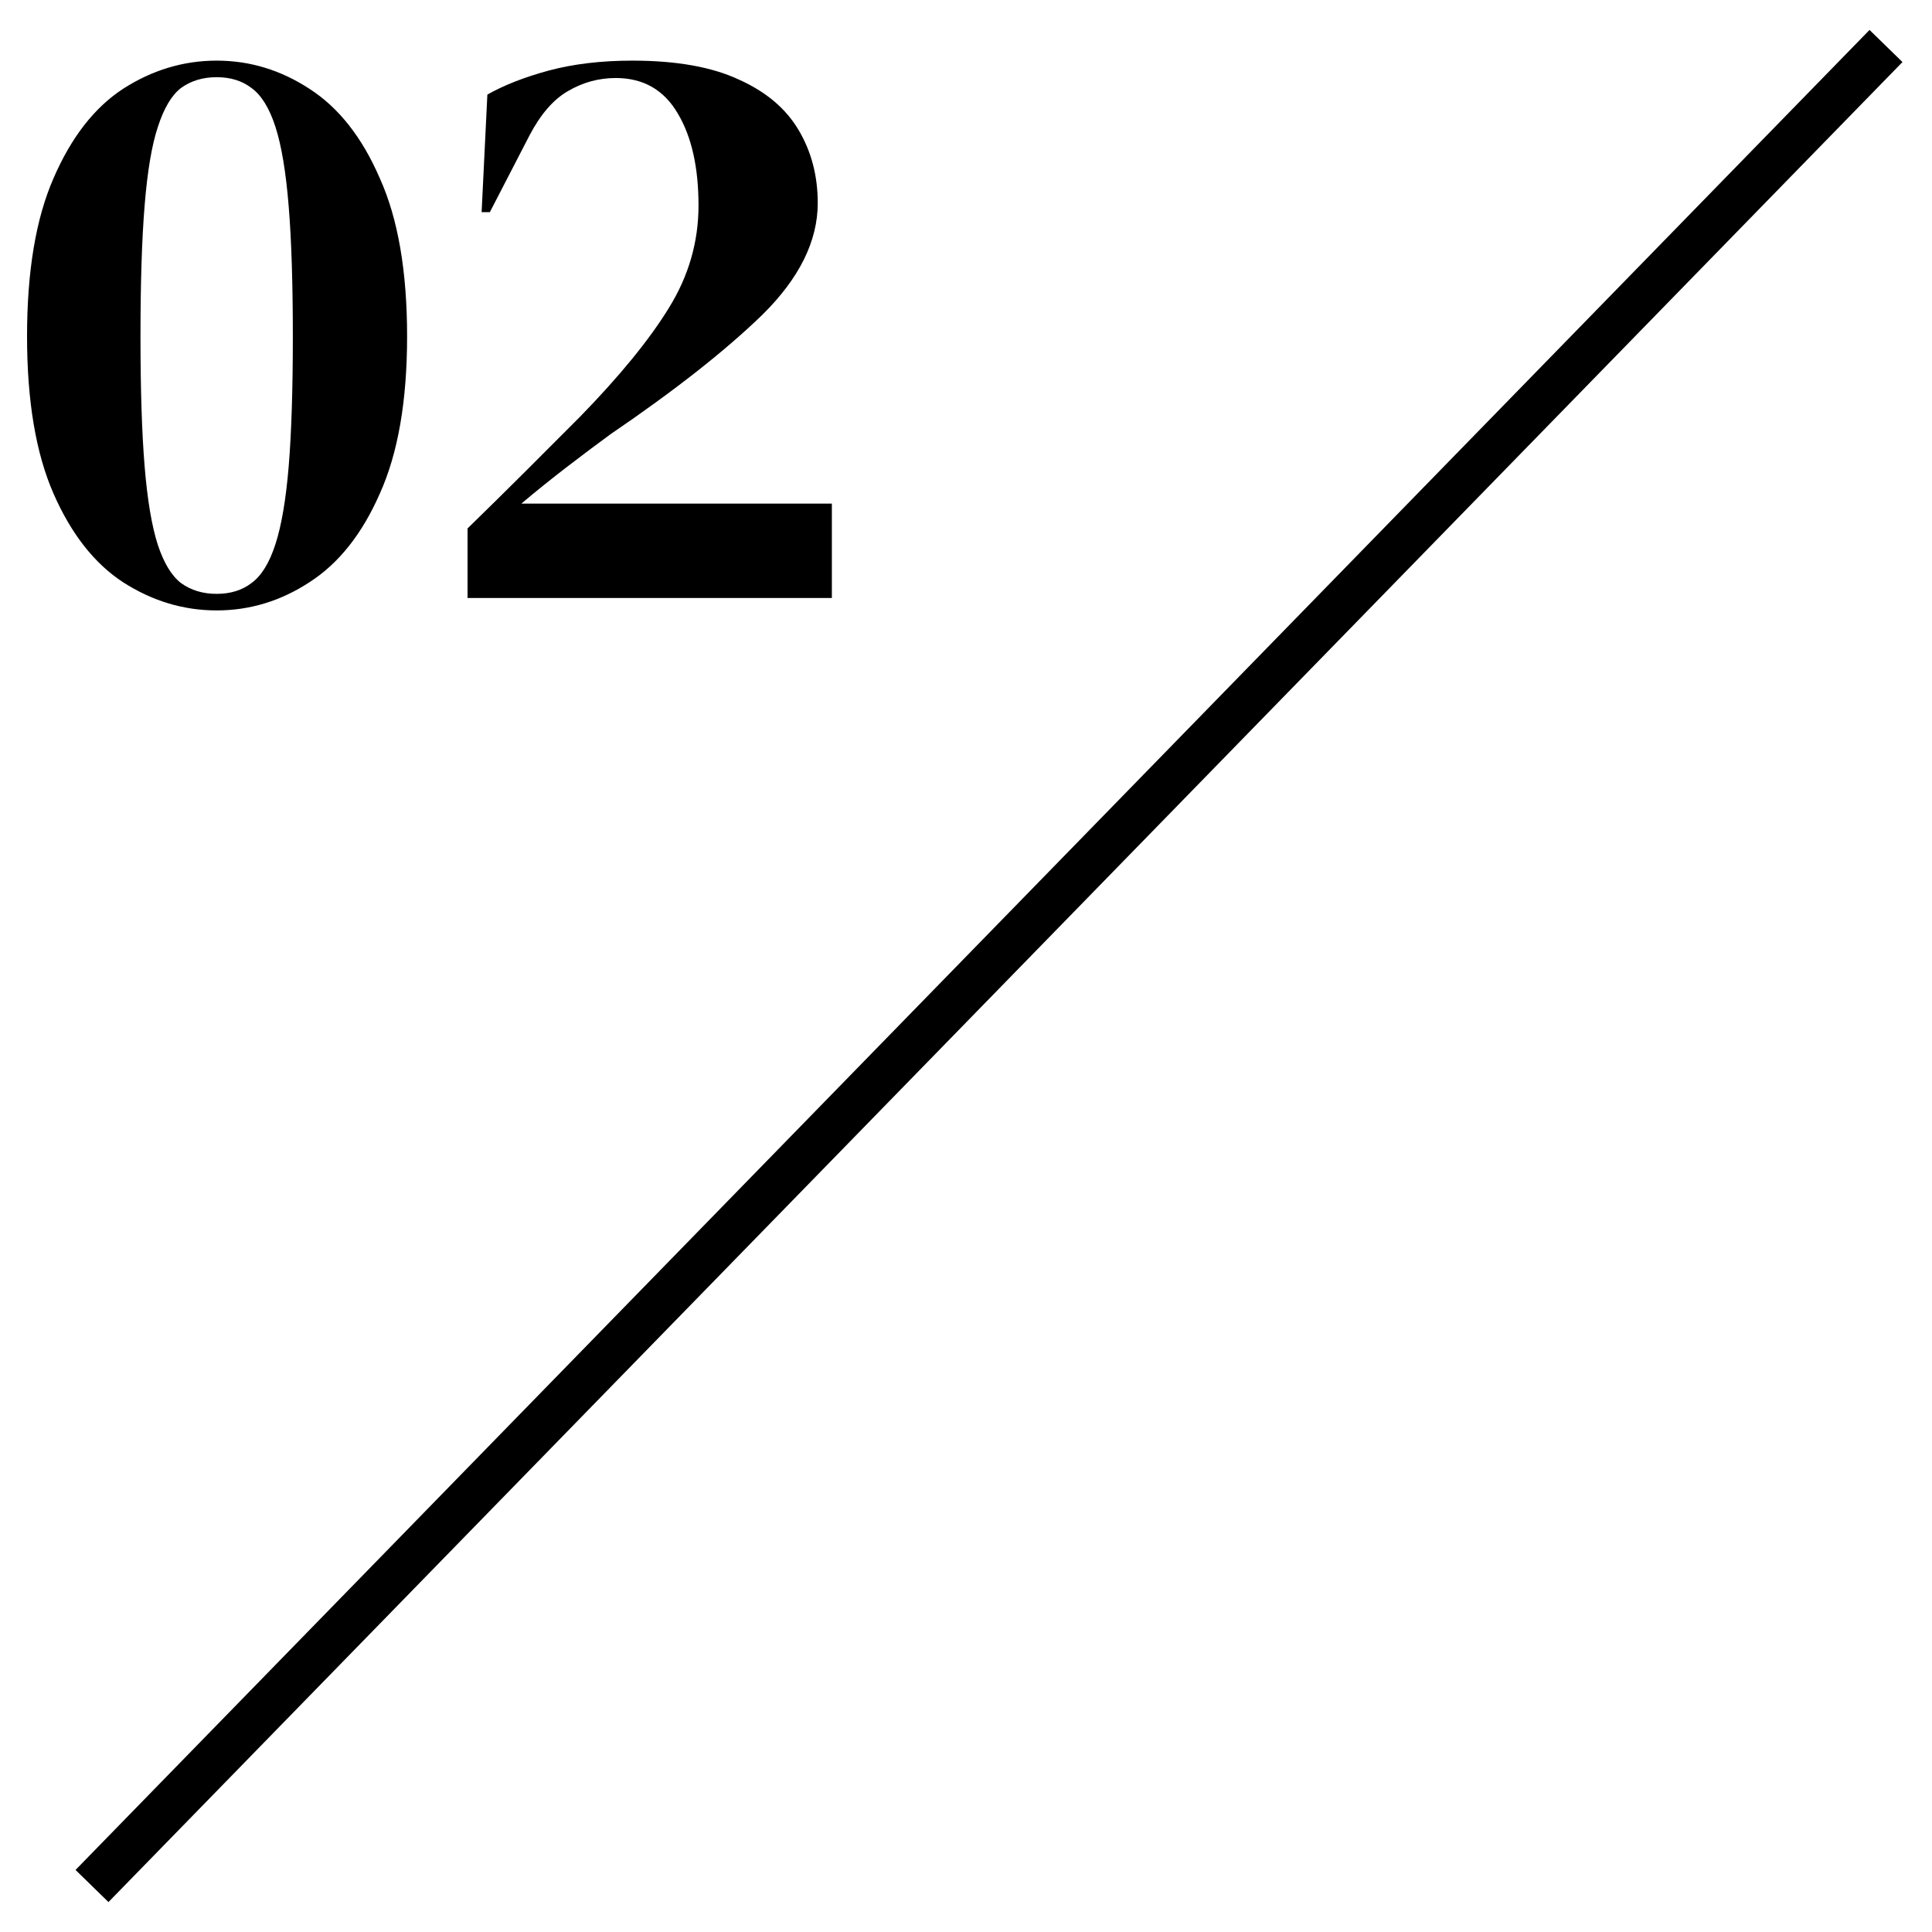
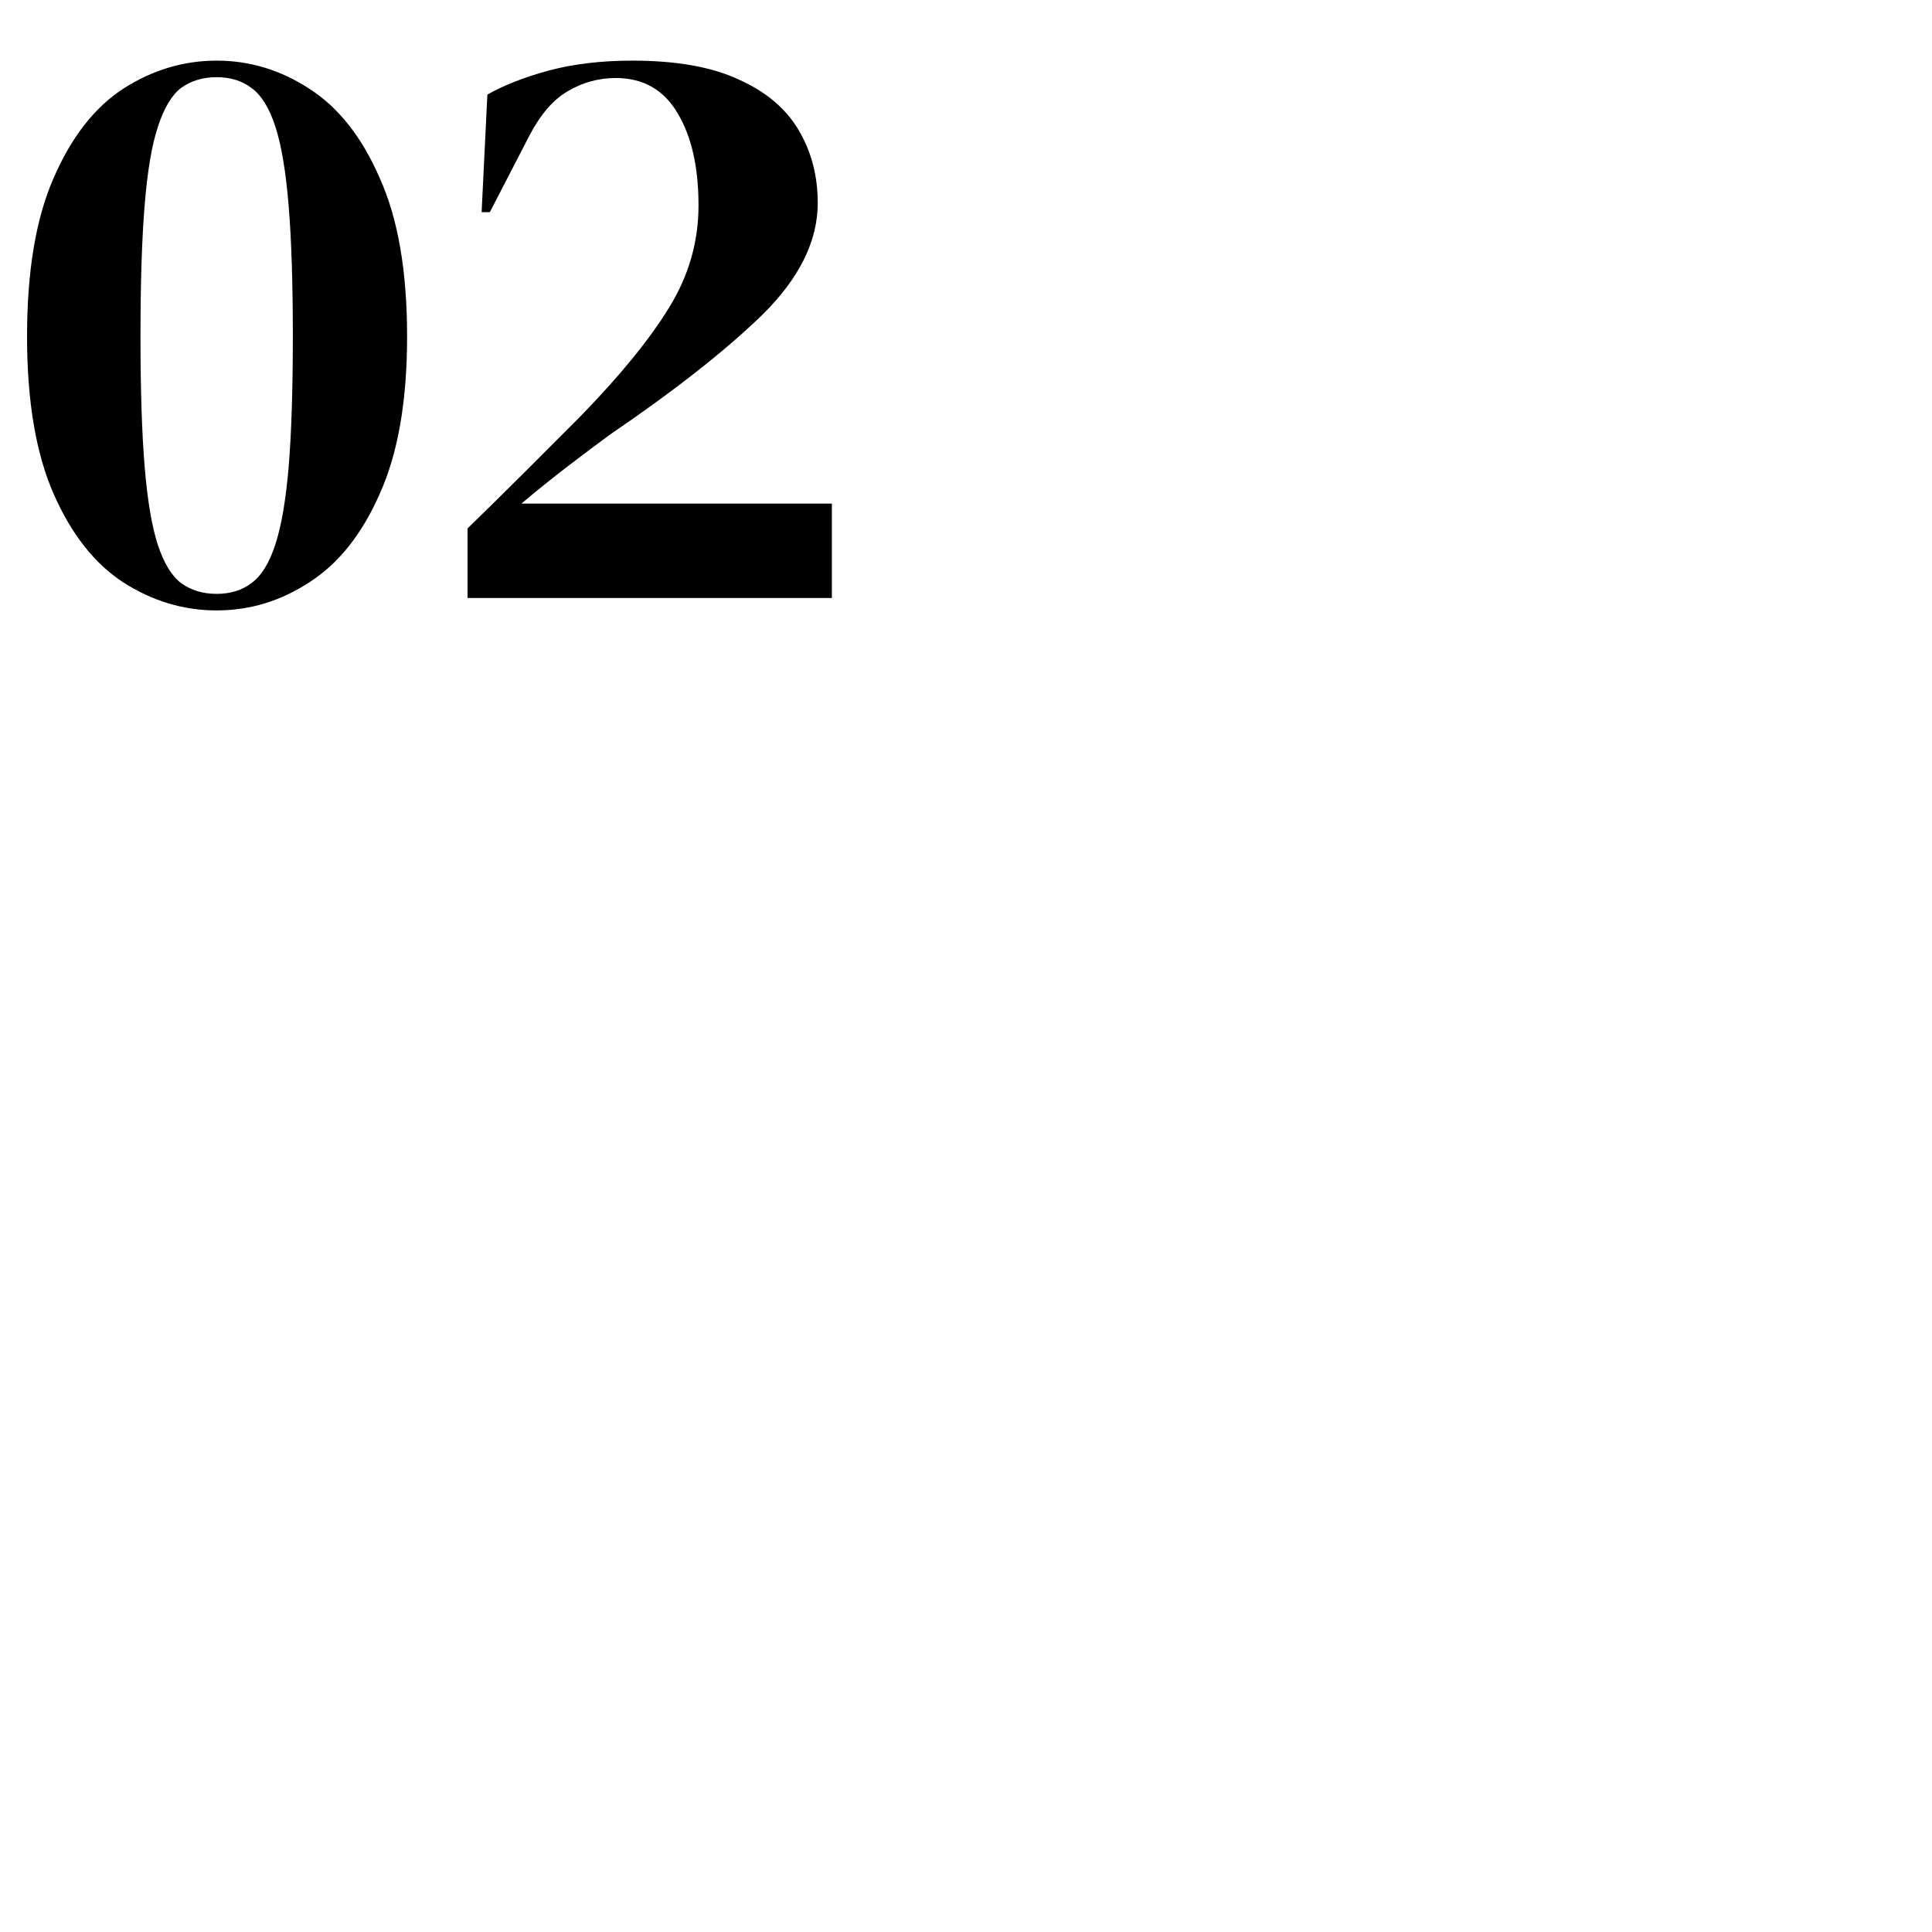
<svg xmlns="http://www.w3.org/2000/svg" width="42" height="42" viewBox="0 0 42 42" fill="none">
-   <path d="M41 1L2 41" stroke="black" />
  <path d="M4.71 13.27C3.99 13.27 3.312 13.066 2.676 12.658C2.052 12.25 1.548 11.608 1.164 10.732C0.78 9.856 0.588 8.716 0.588 7.312C0.588 5.896 0.78 4.75 1.164 3.874C1.548 2.986 2.052 2.338 2.676 1.93C3.312 1.522 3.99 1.318 4.71 1.318C5.43 1.318 6.102 1.522 6.726 1.93C7.362 2.338 7.872 2.986 8.256 3.874C8.652 4.75 8.85 5.896 8.85 7.312C8.85 8.716 8.652 9.856 8.256 10.732C7.872 11.608 7.362 12.25 6.726 12.658C6.102 13.066 5.43 13.27 4.71 13.27ZM4.71 12.91C5.01 12.91 5.262 12.832 5.466 12.676C5.682 12.52 5.856 12.238 5.988 11.83C6.12 11.422 6.216 10.858 6.276 10.138C6.336 9.406 6.366 8.464 6.366 7.312C6.366 6.16 6.336 5.218 6.276 4.486C6.216 3.742 6.12 3.166 5.988 2.758C5.856 2.35 5.682 2.068 5.466 1.912C5.262 1.756 5.01 1.678 4.71 1.678C4.41 1.678 4.152 1.756 3.936 1.912C3.732 2.068 3.564 2.35 3.432 2.758C3.3 3.154 3.204 3.724 3.144 4.468C3.084 5.2 3.054 6.148 3.054 7.312C3.054 8.464 3.084 9.406 3.144 10.138C3.204 10.87 3.3 11.44 3.432 11.848C3.564 12.244 3.732 12.52 3.936 12.676C4.152 12.832 4.41 12.91 4.71 12.91ZM10.47 4.612L10.595 2.056C10.956 1.852 11.399 1.678 11.928 1.534C12.467 1.39 13.073 1.318 13.745 1.318C14.706 1.318 15.479 1.456 16.067 1.732C16.655 1.996 17.087 2.362 17.363 2.83C17.64 3.298 17.777 3.826 17.777 4.414C17.777 5.242 17.375 6.052 16.572 6.844C15.768 7.624 14.669 8.488 13.277 9.436C13.014 9.628 12.701 9.862 12.341 10.138C11.982 10.414 11.646 10.684 11.334 10.948H18.084V13H10.164V11.488C10.595 11.068 11.015 10.654 11.424 10.246C11.844 9.826 12.239 9.43 12.611 9.058C13.476 8.17 14.117 7.384 14.537 6.7C14.97 6.004 15.185 5.26 15.185 4.468C15.185 3.64 15.036 2.974 14.736 2.47C14.435 1.954 13.986 1.696 13.386 1.696C13.014 1.696 12.665 1.792 12.341 1.984C12.03 2.164 11.754 2.482 11.514 2.938L10.649 4.612H10.47Z" fill="black" />
</svg>